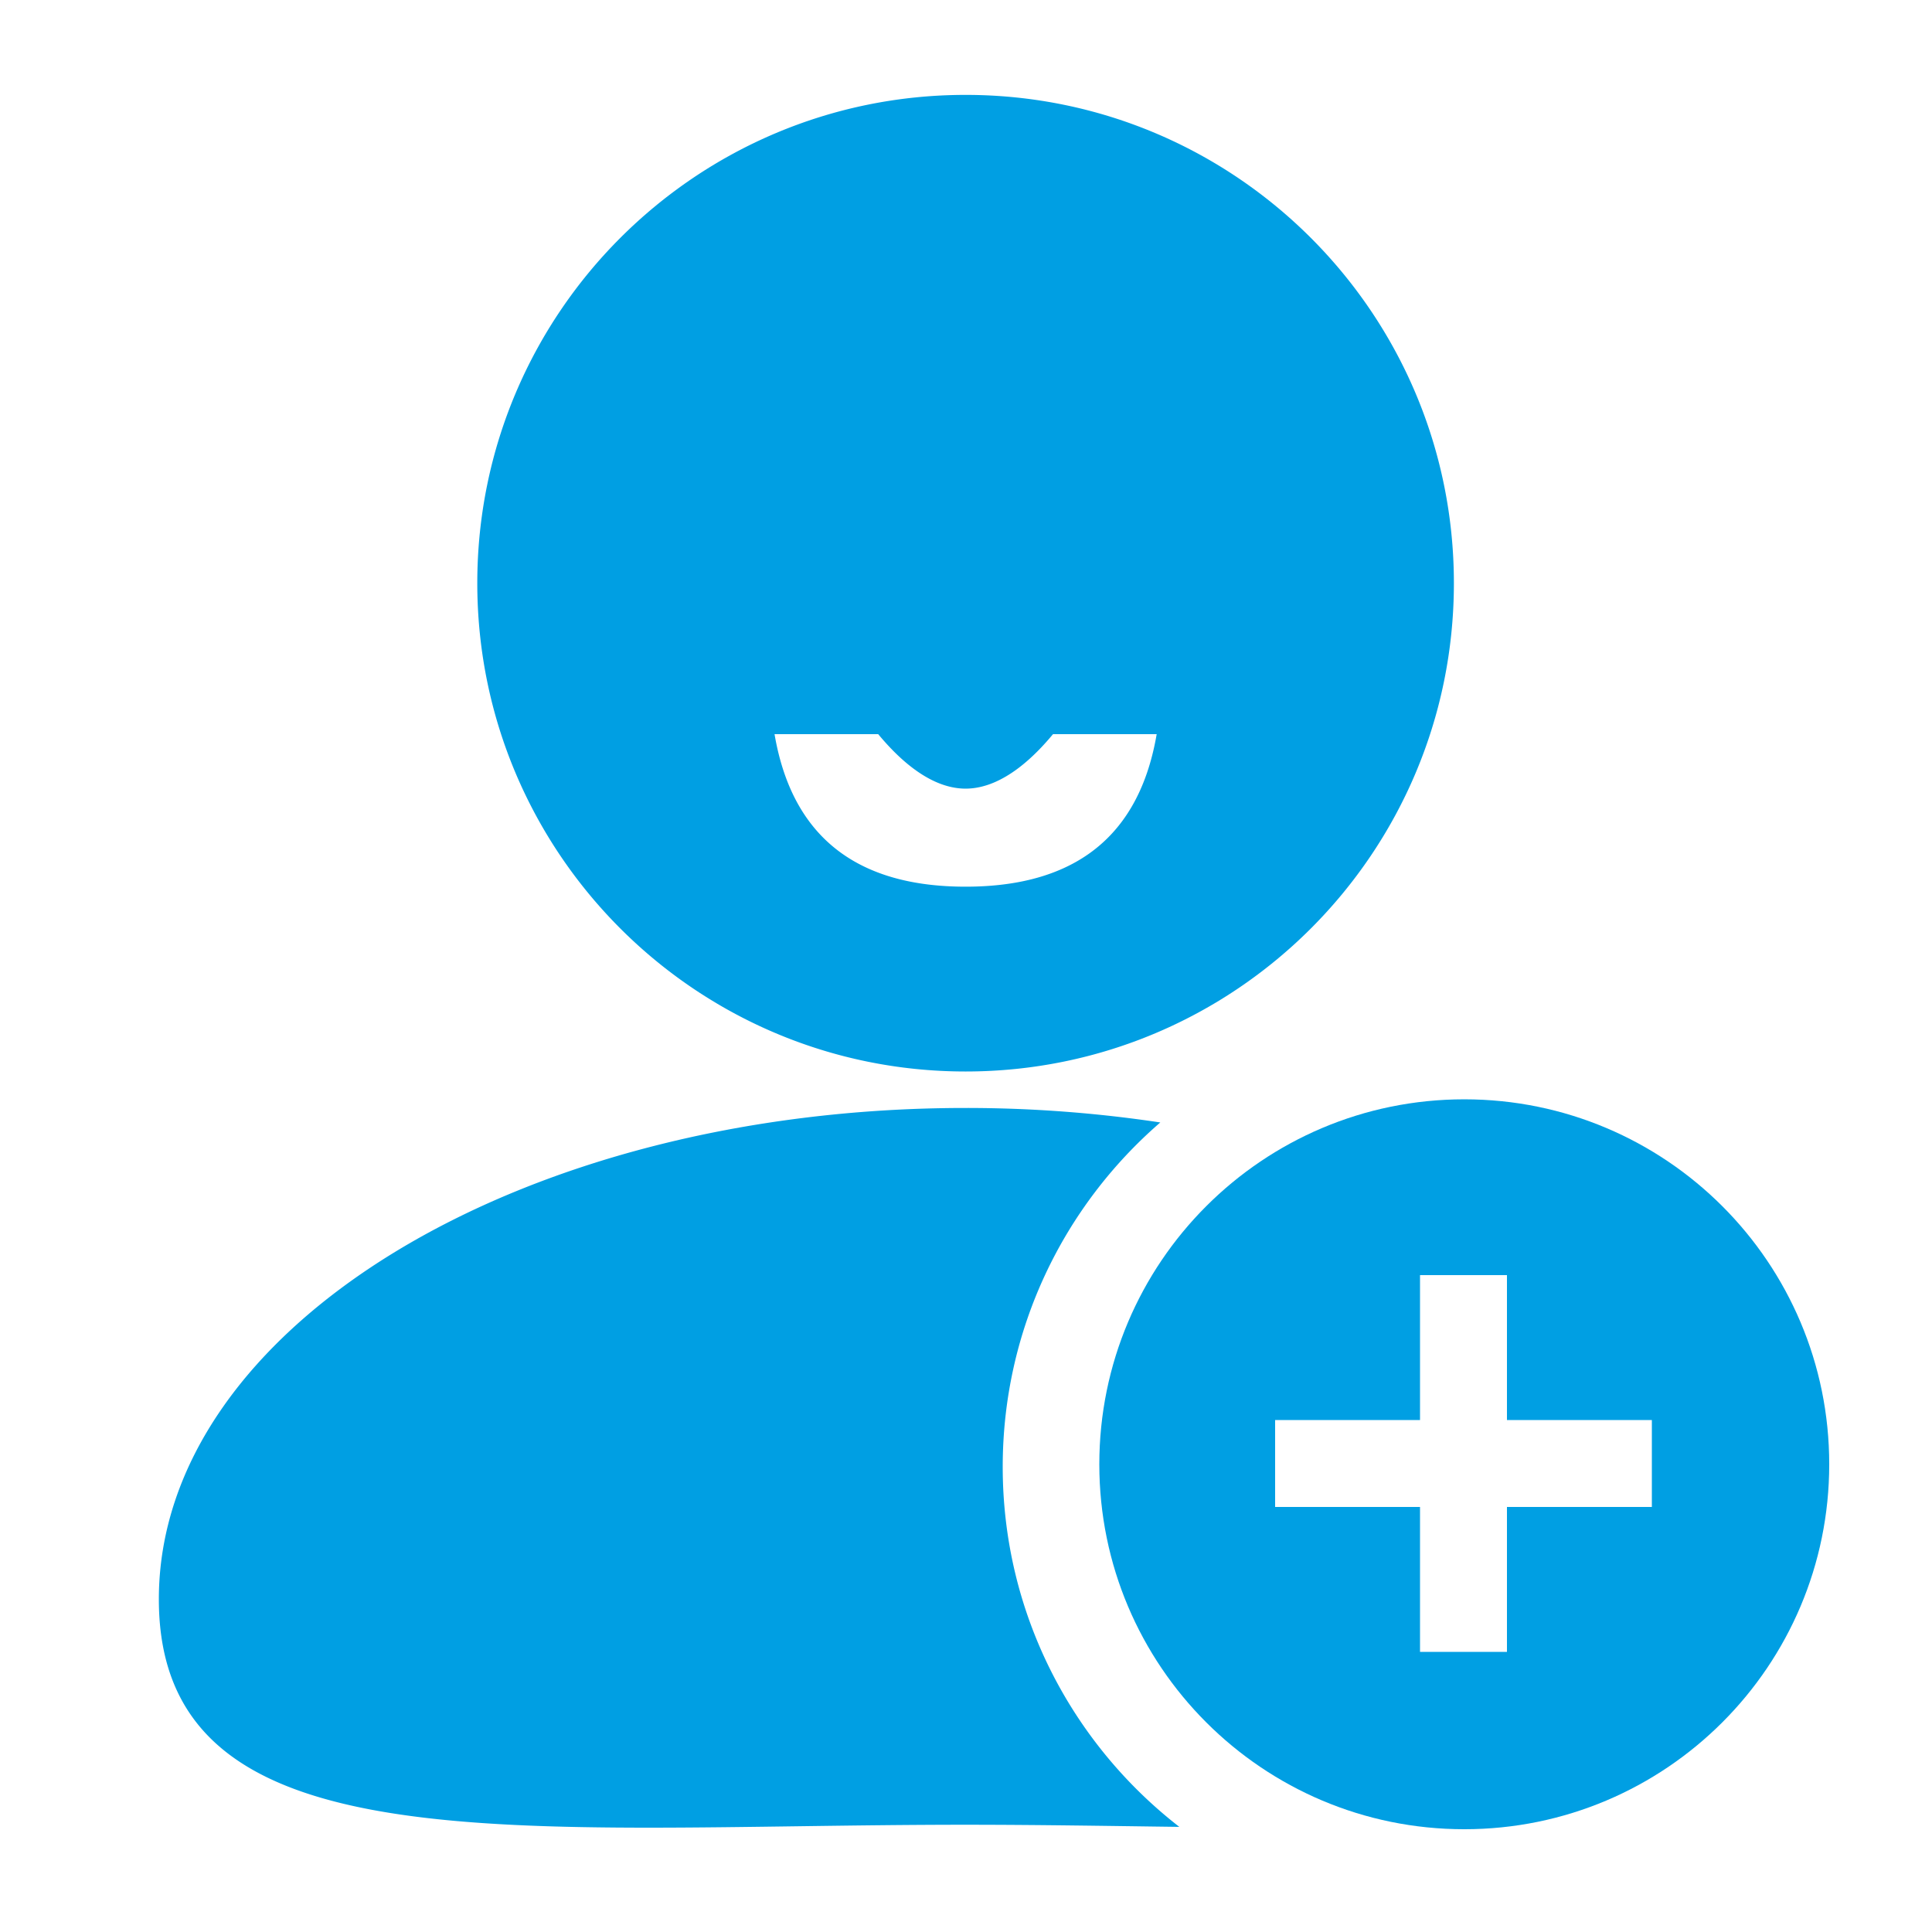
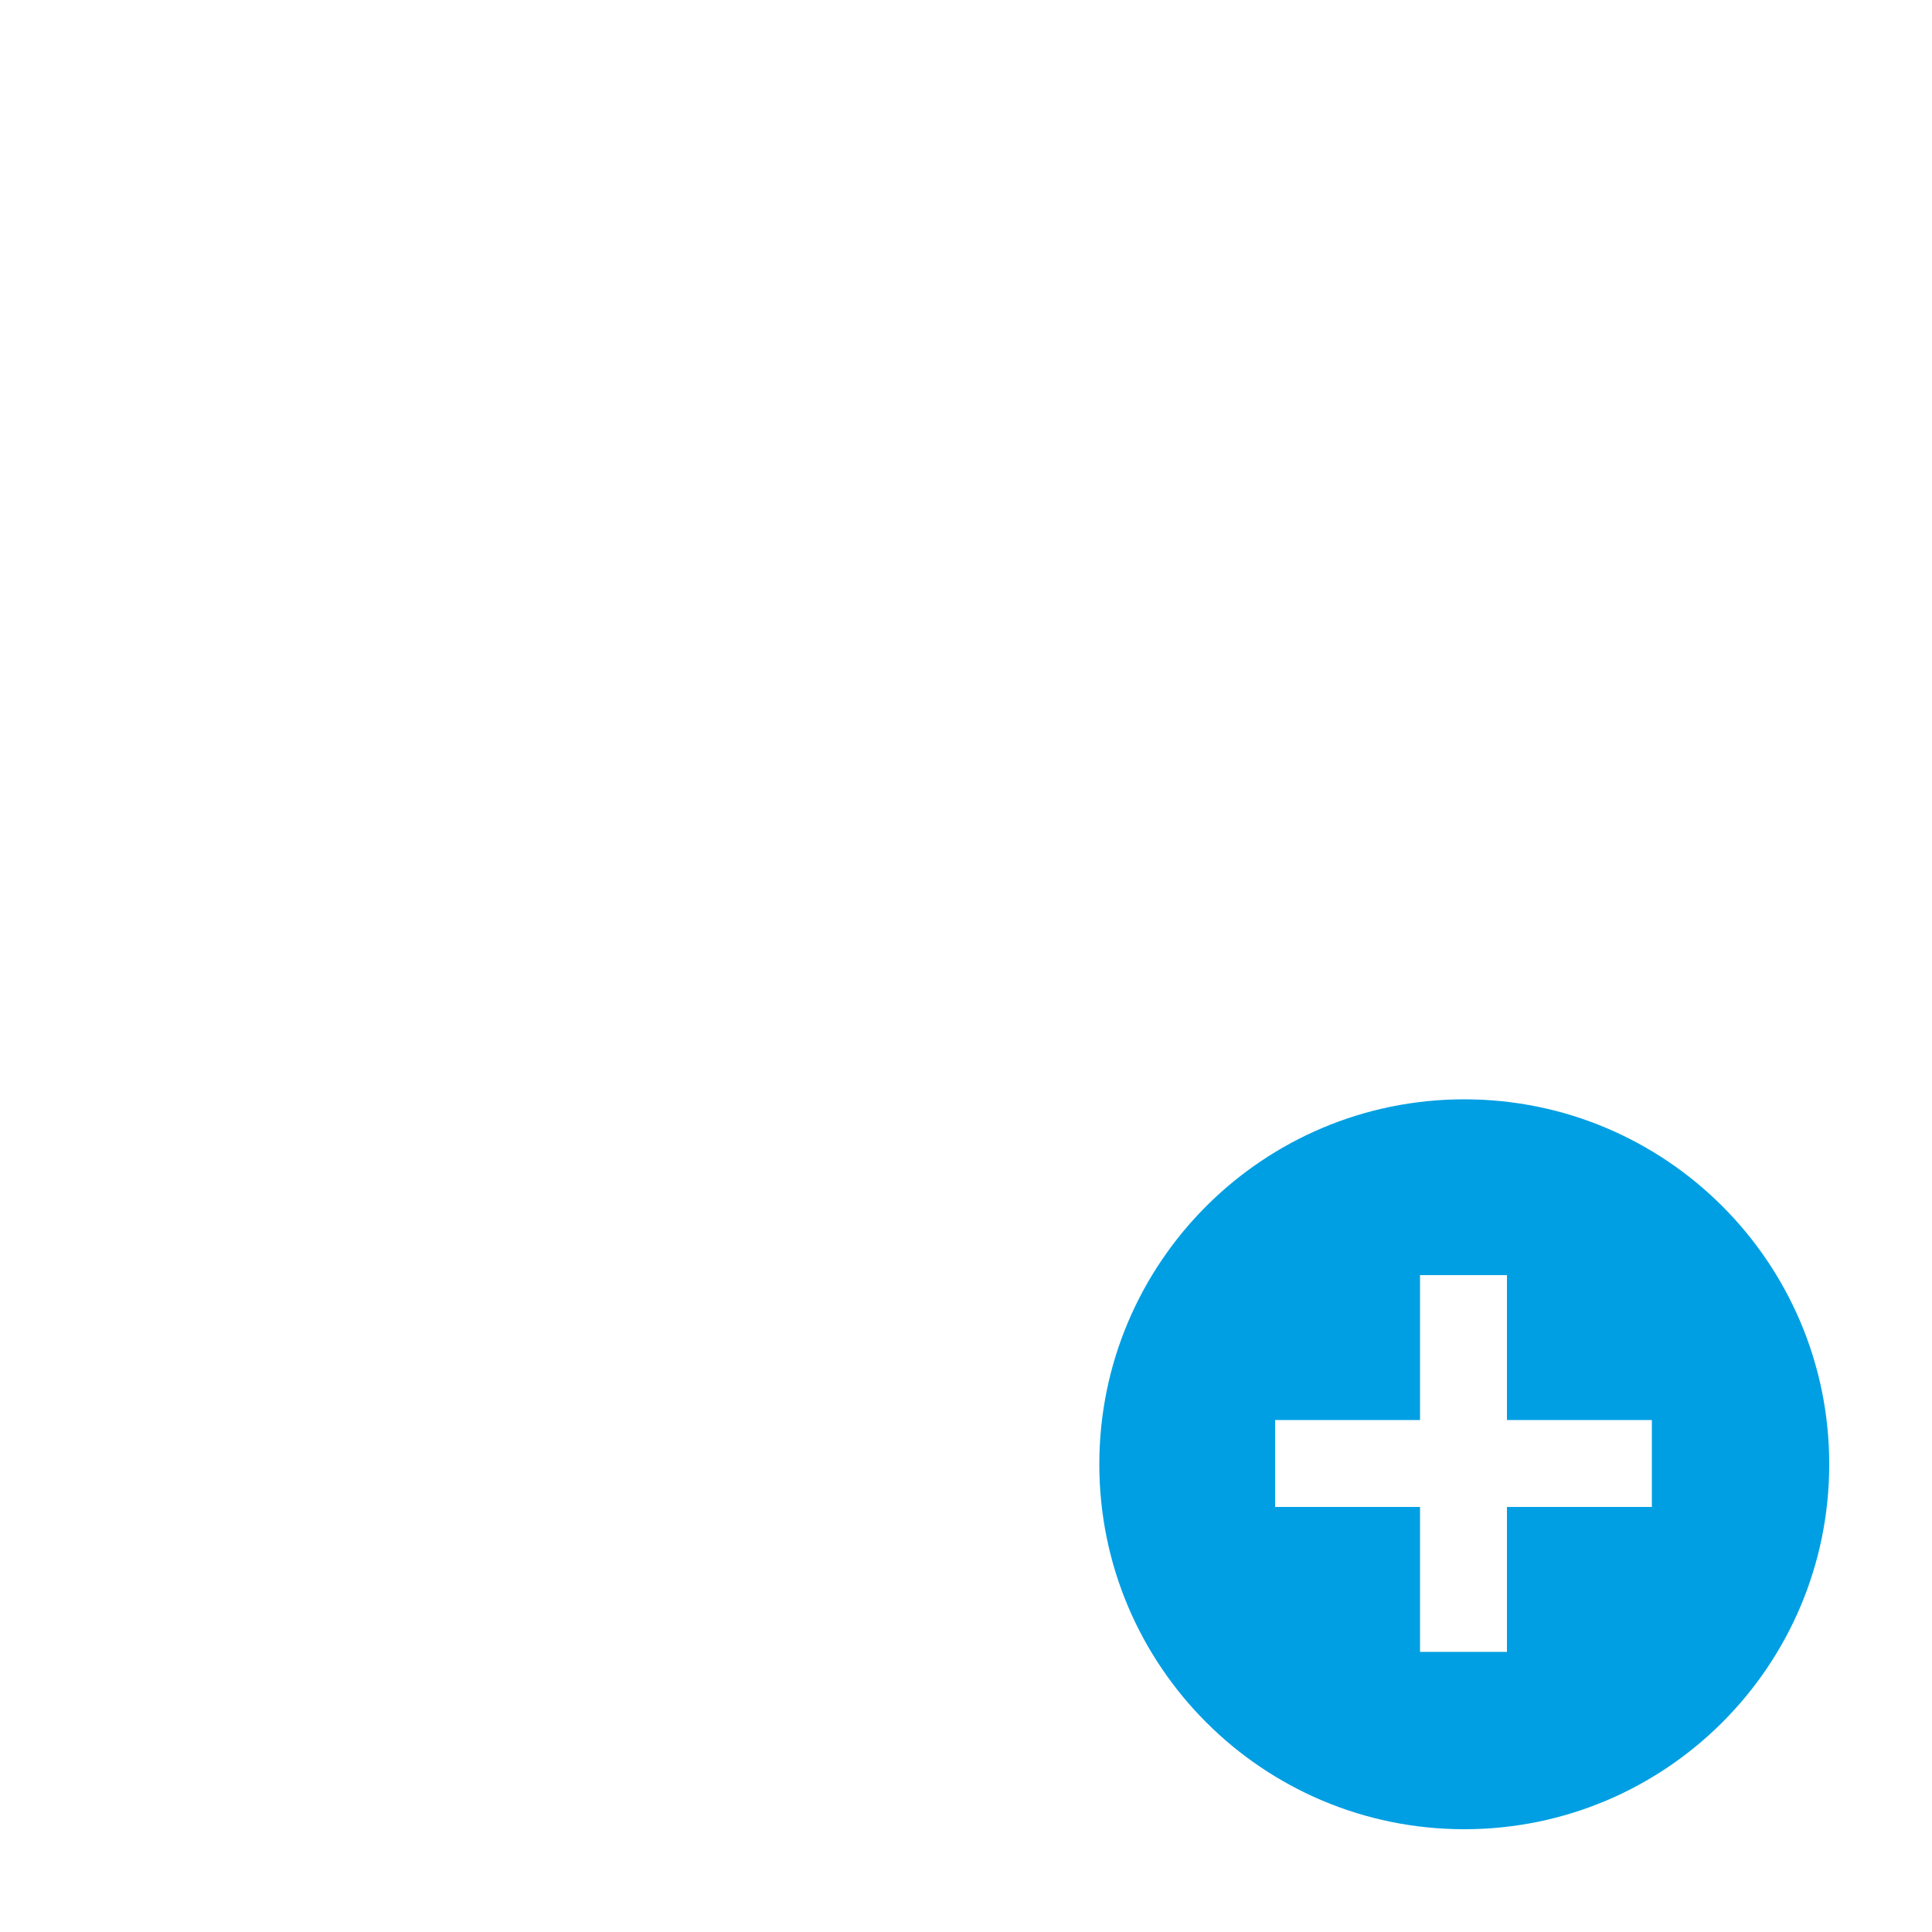
<svg xmlns="http://www.w3.org/2000/svg" t="1711606926496" class="icon" viewBox="0 0 1024 1024" version="1.1" p-id="8269" width="42" height="42">
-   <path d="M531.461 777.462c0-72.94 32.389-138.271 83.523-182.538a691.727 691.727 0 0 0-103.194-7.68c-236.15 0-427.597 116.588-427.597 260.393 0 143.821 191.447 119.516 427.597 119.516 39.235 0 77.189 0.666 113.285 1.126-56.934-44.17-93.614-113.188-93.614-190.817zM511.785 50.294c-142.94 0-258.811 115.866-258.811 258.796 0 142.95 115.871 258.821 258.811 258.821 142.945 0 258.806-115.871 258.806-258.821 0-142.93-115.86-258.796-258.806-258.796z m0 419.666C462.336 469.96 421.023 450.56 410.522 389.12h54.943c8.535 10.24 25.969 28.872 46.321 28.872 20.357 0 37.811-18.632 46.331-28.872h54.948c-10.501 61.44-51.835 80.84-101.279 80.84z" fill="#009fe3" p-id="8270" />
  <path d="M776.095 582.661c-106.834 0-193.434 86.6-193.434 193.434s86.6 193.434 193.434 193.434 193.434-86.6 193.434-193.434-86.6-193.434-193.434-193.434zM875.52 798.72h-76.8v76.8h-46.08v-76.8h-76.8v-46.08h76.8v-76.8h46.08v76.8h76.8v46.08z" fill="#009fe3" p-id="8271" />
</svg>